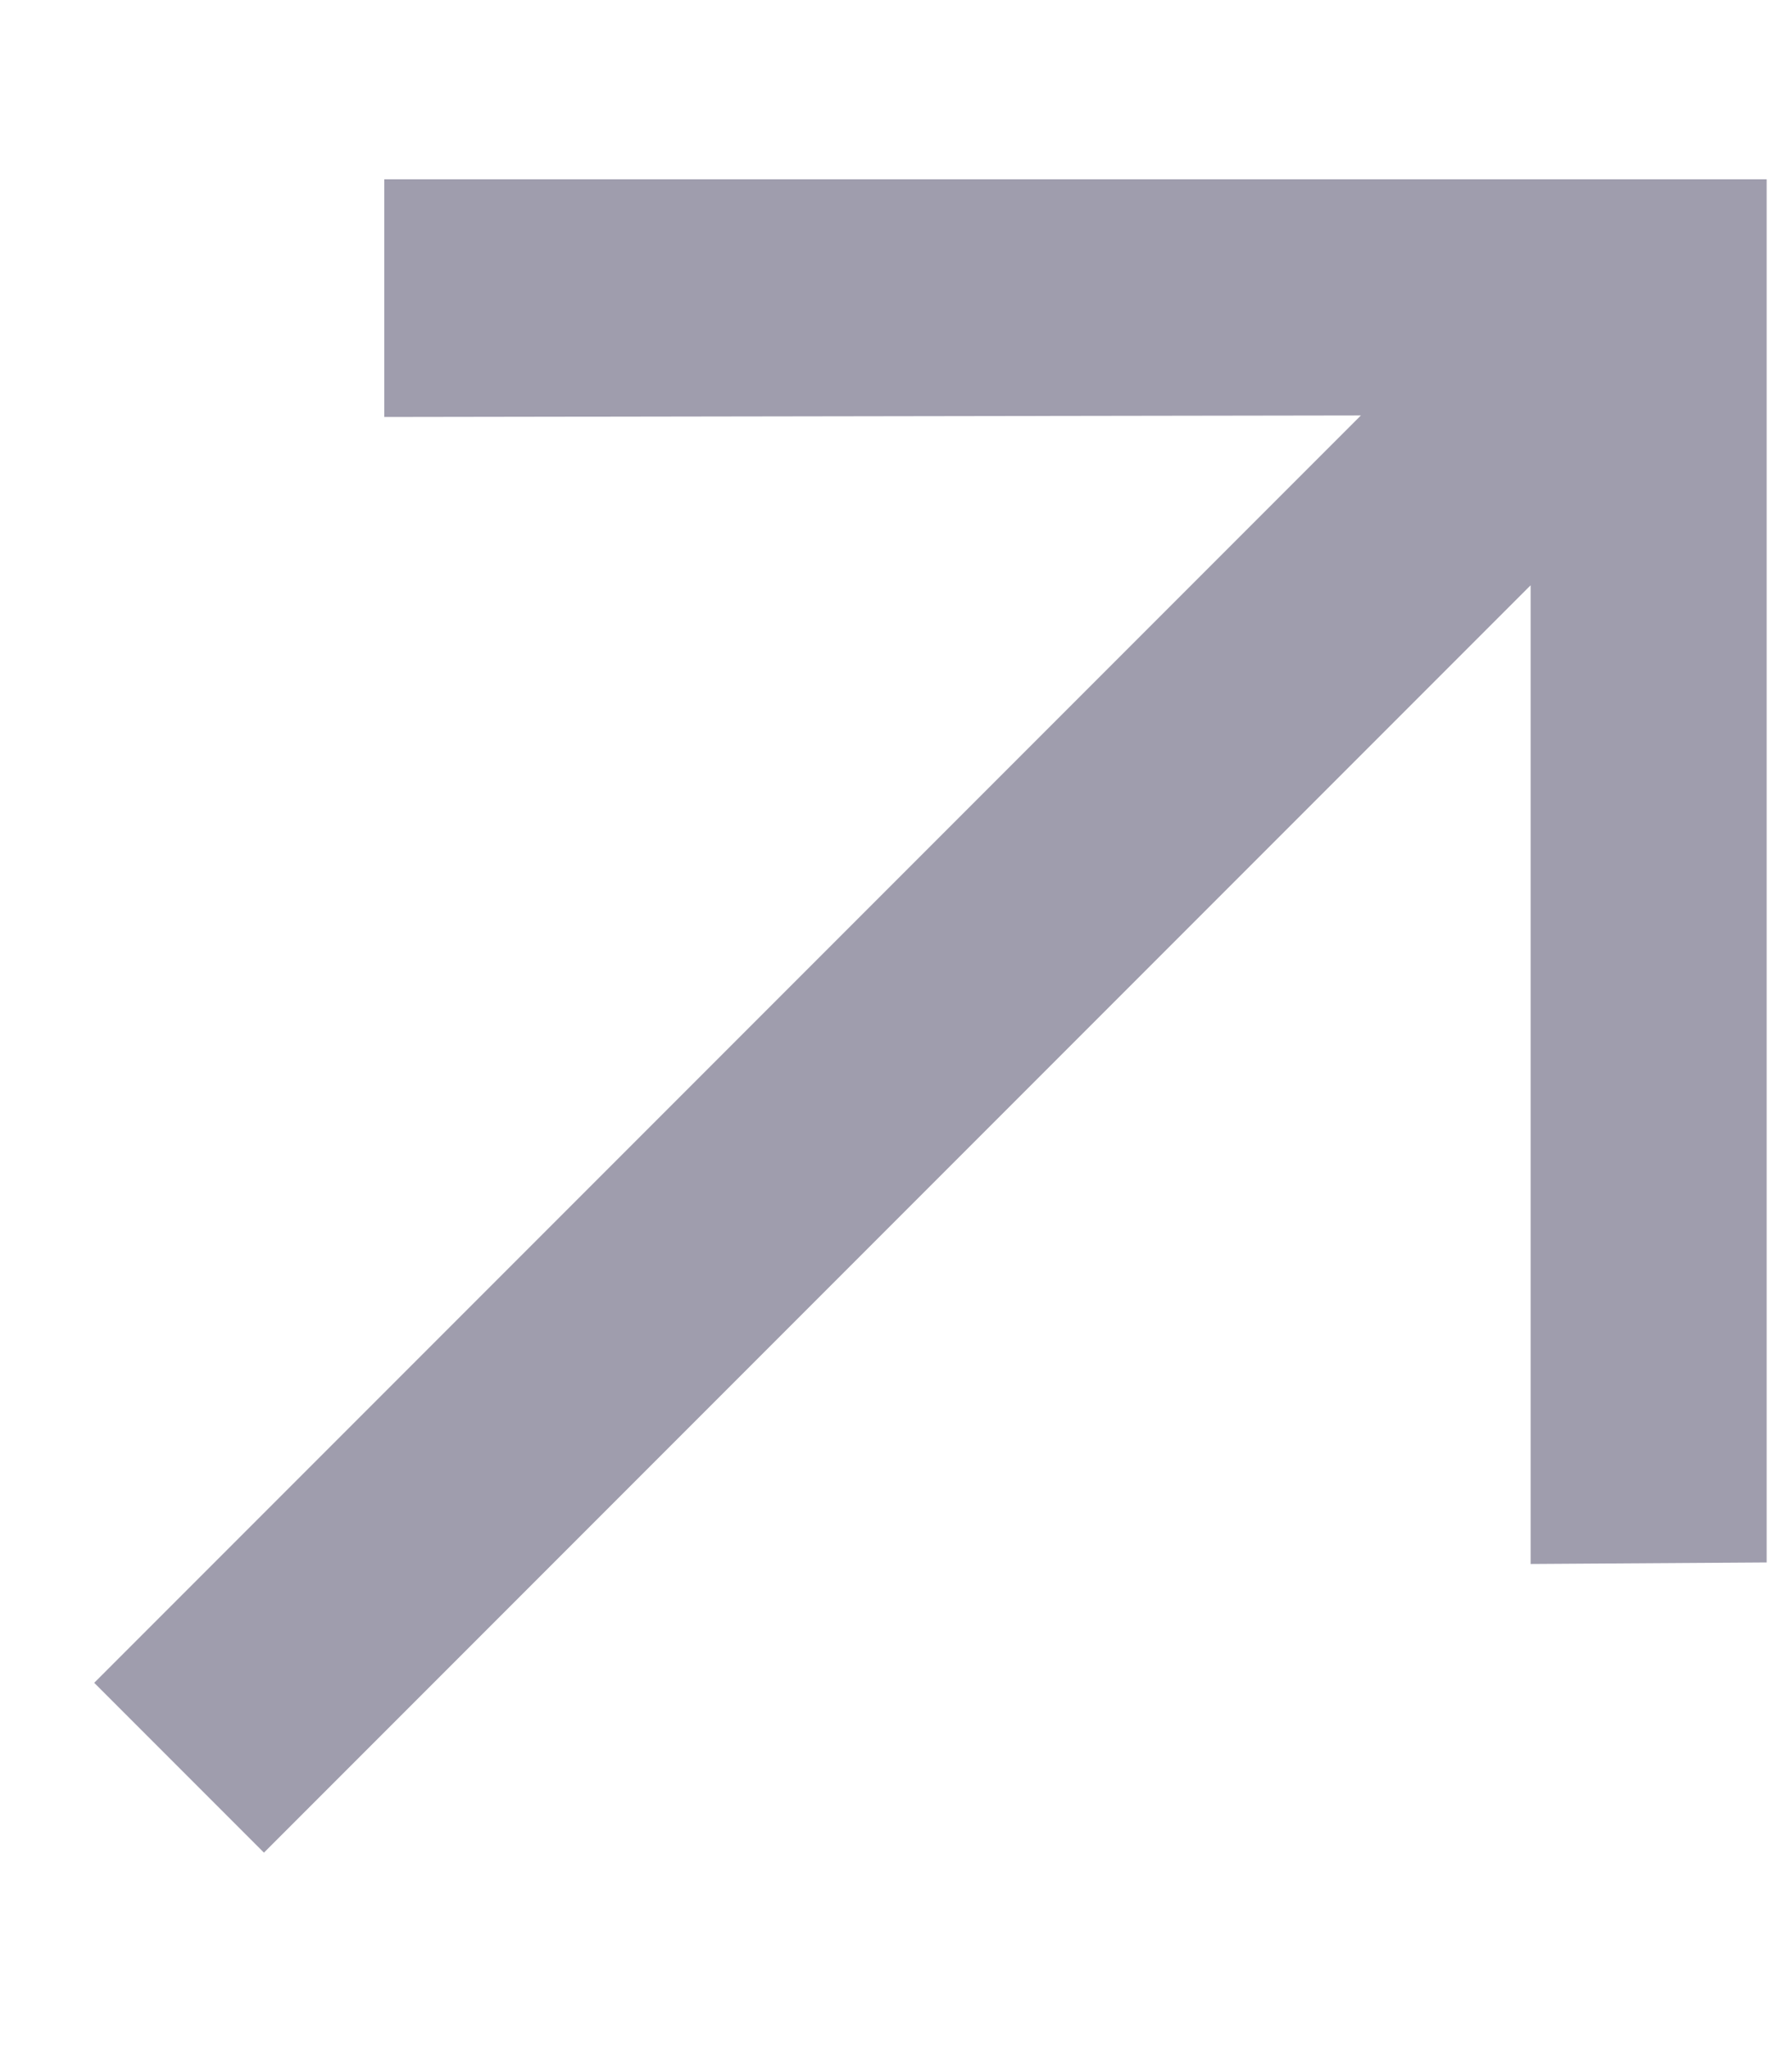
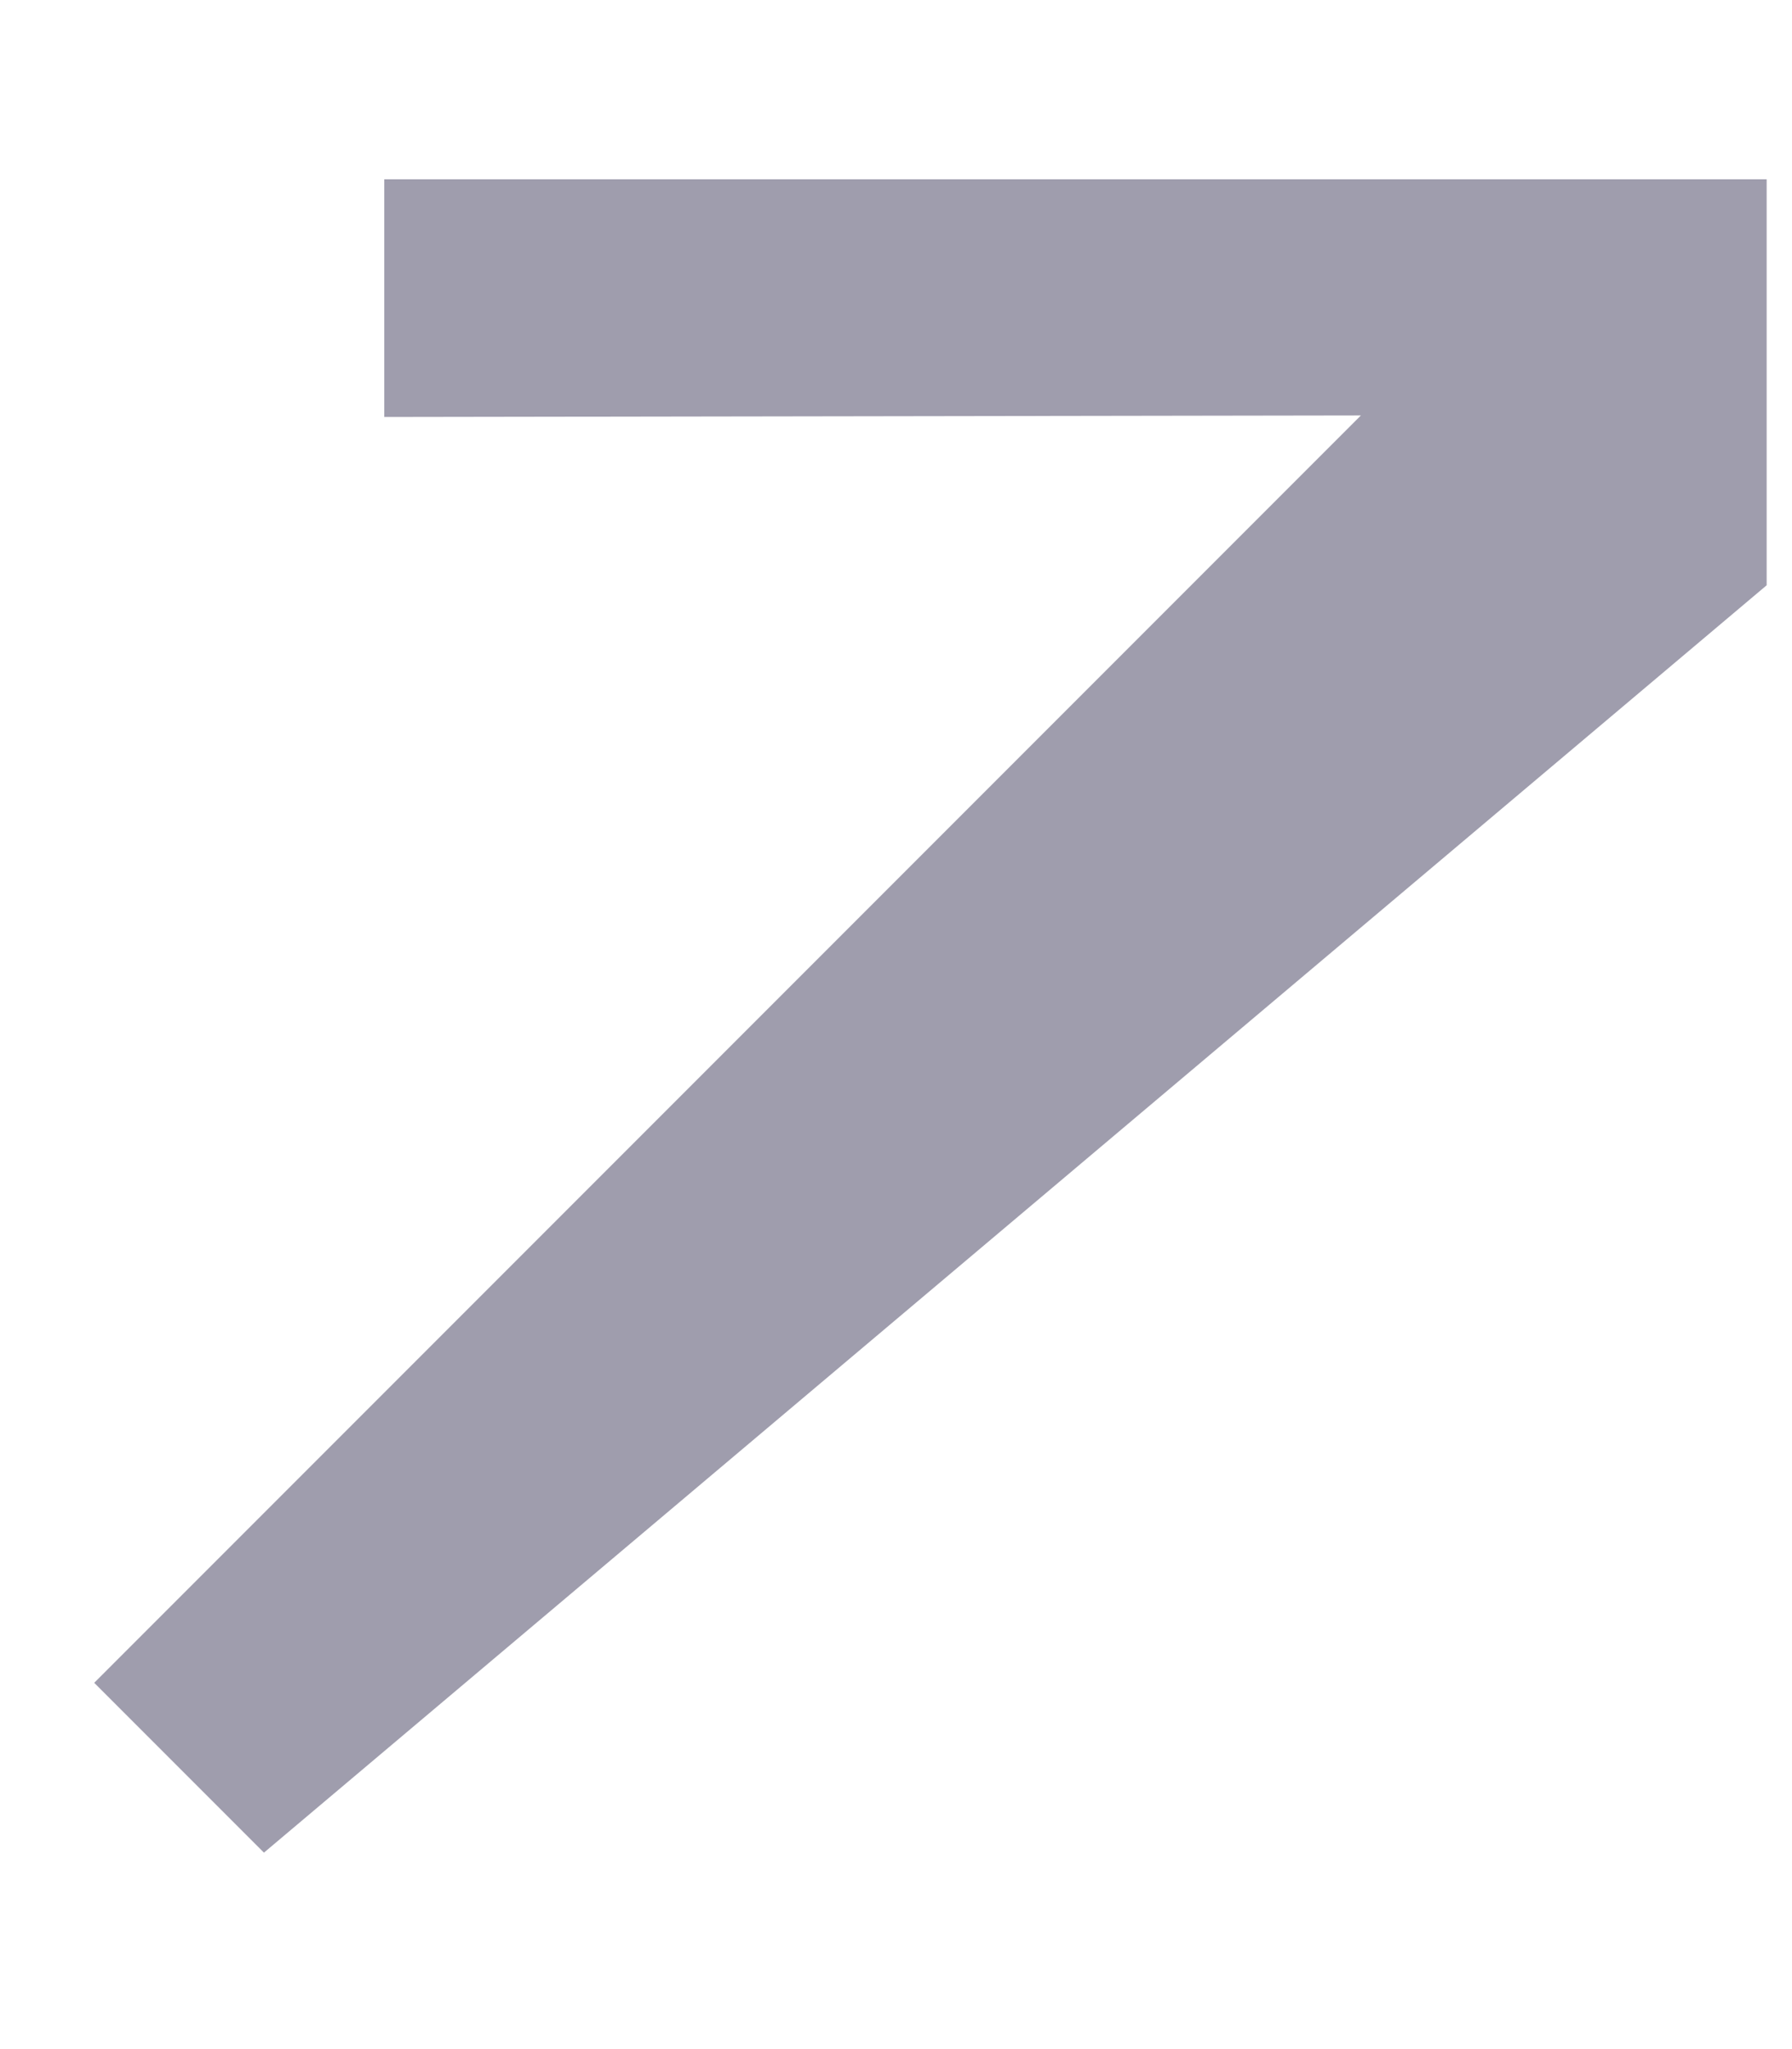
<svg xmlns="http://www.w3.org/2000/svg" width="7" height="8" viewBox="0 0 7 8" fill="none">
-   <path d="M6.901 6.1L5.979 6.106V2.285L1.031 7.233L0.368 6.57L5.316 1.622L1.501 1.628V0.7L6.901 0.7L6.901 6.1Z" fill="#9F9DAD" />
+   <path d="M6.901 6.1V2.285L1.031 7.233L0.368 6.57L5.316 1.622L1.501 1.628V0.7L6.901 0.7L6.901 6.1Z" fill="#9F9DAD" />
</svg>